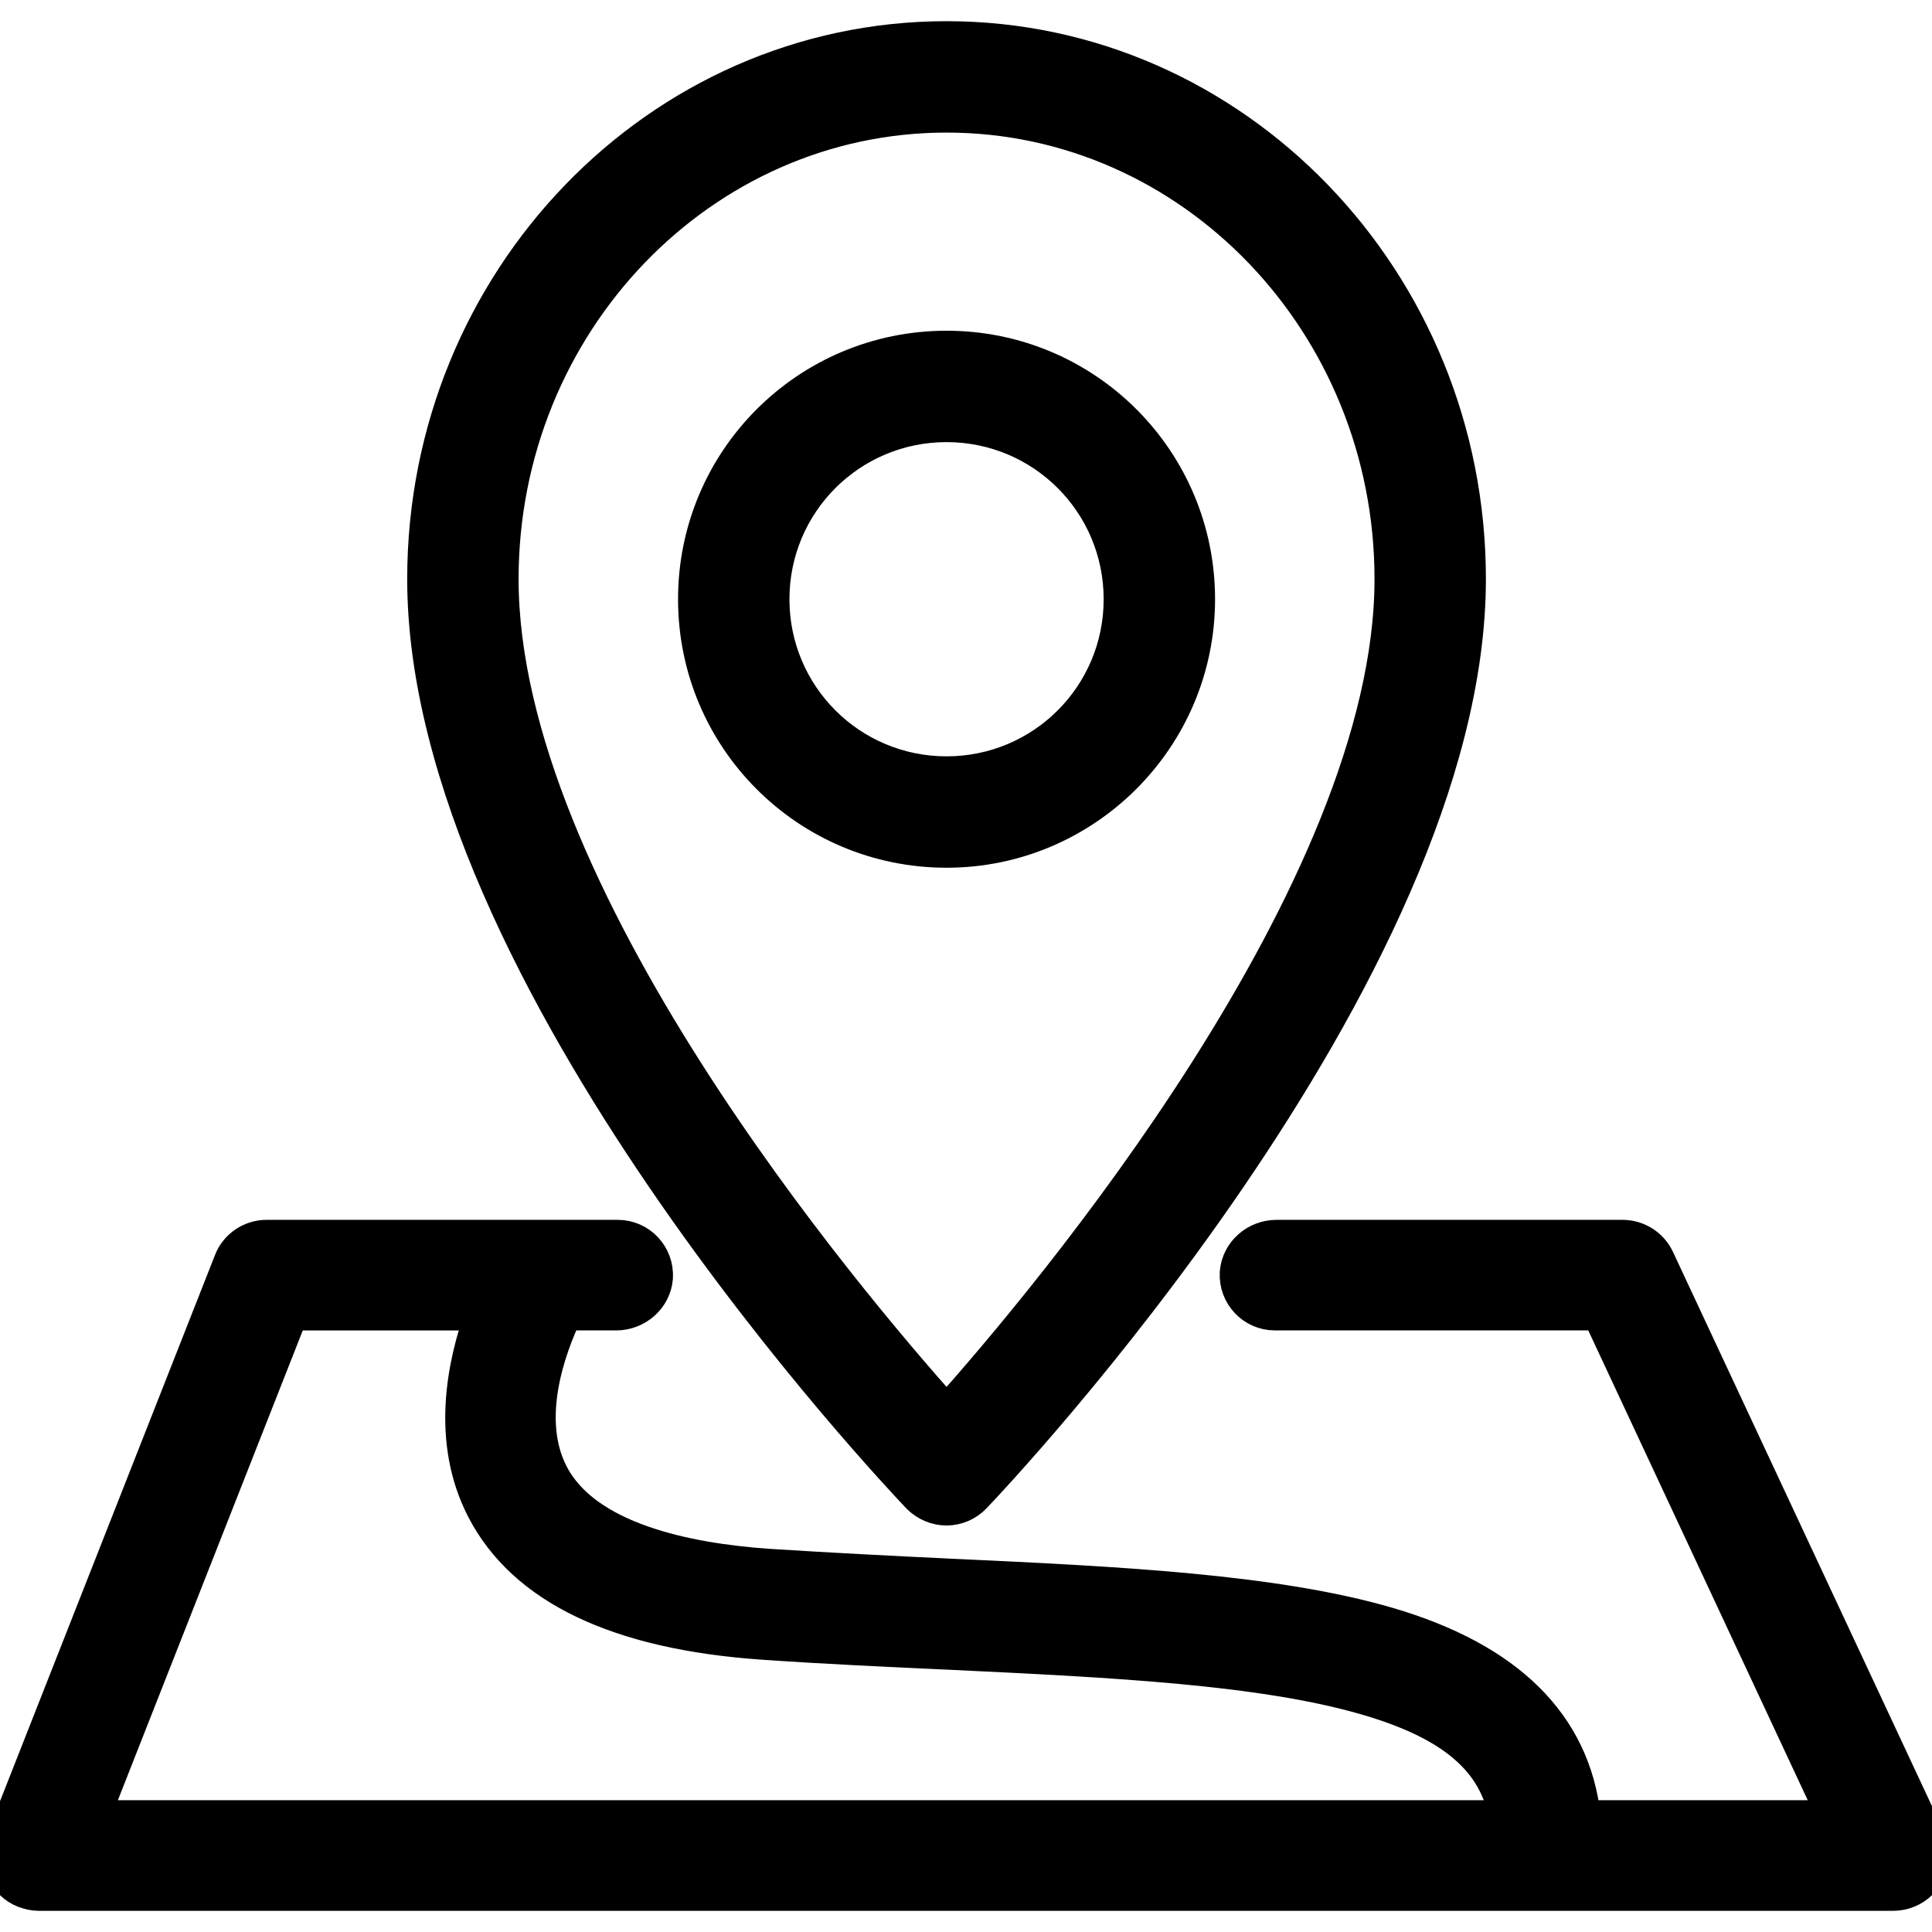
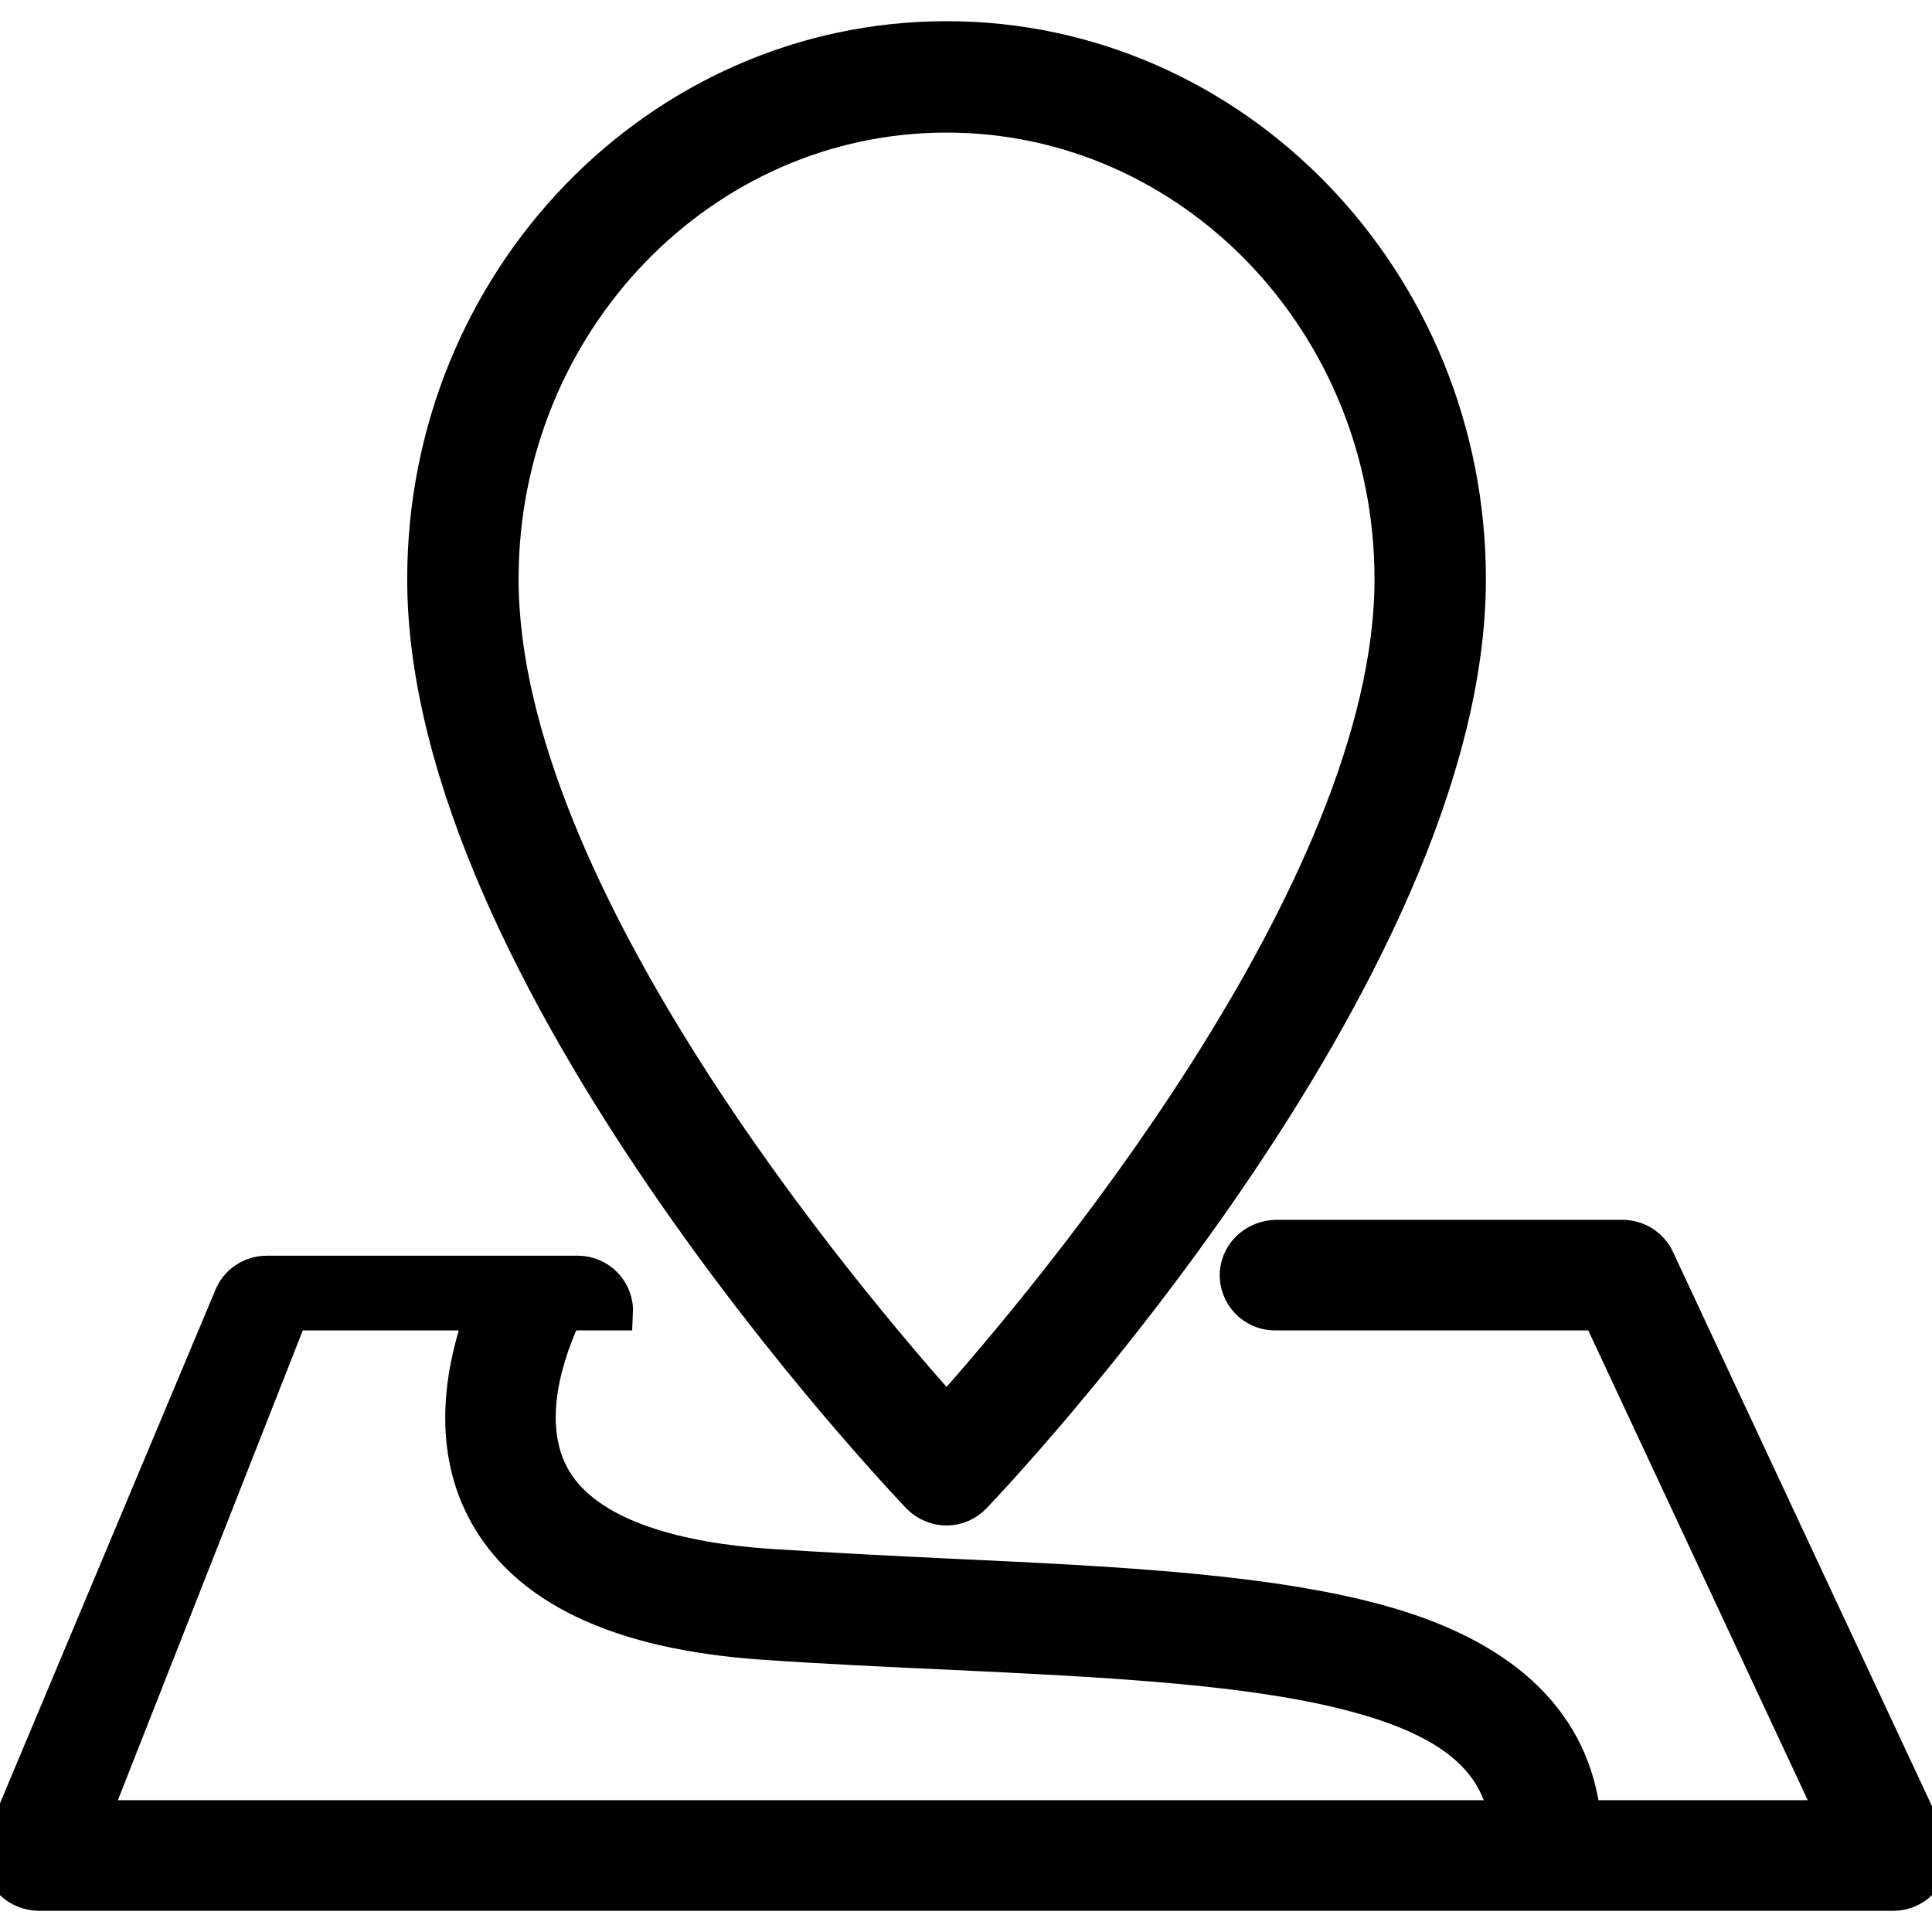
<svg xmlns="http://www.w3.org/2000/svg" fill="#000000" height="200px" width="200px" version="1.1" id="Layer_1" viewBox="0 0 511.307 511.307" xml:space="preserve" stroke="#000000" stroke-width="9">
  <g id="SVGRepo_bgCarrier" stroke-width="0" />
  <g id="SVGRepo_tracerCarrier" stroke-linecap="round" stroke-linejoin="round" />
  <g id="SVGRepo_iconCarrier">
    <g>
      <g>
        <g>
          <path d="M250.507,399.227c2.773,0,5.44-1.173,7.36-3.2c5.333-5.547,130.88-138.347,130.88-242.773 c0-78.933-61.973-143.147-138.24-143.147s-138.24,64.213-138.24,143.147c0,104.96,125.547,237.227,130.88,242.88 C245.067,398.054,247.734,399.227,250.507,399.227z M250.507,30.587c64.96,0,117.76,55.04,117.76,122.667 c0,82.453-90.88,190.507-117.76,220.587c-26.88-30.08-117.76-137.6-117.76-220.587C132.747,85.627,185.547,30.587,250.507,30.587 z" />
-           <path d="M317.067,158.587c0-36.8-29.76-66.56-66.56-66.56c-36.8,0-66.56,29.76-66.56,66.56c0,36.8,29.76,66.56,66.56,66.56 C287.201,225.147,317.067,195.28,317.067,158.587z M204.427,158.587c0-25.493,20.587-46.08,46.08-46.08s46.08,20.587,46.08,46.08 c0,25.493-20.587,46.08-46.08,46.08S204.427,184.08,204.427,158.587z" />
-           <path d="M510.347,486.587L438.667,333.2c-1.707-3.627-5.333-5.867-9.28-5.867h-91.52c-5.44,0-10.133,4.053-10.56,9.493 c-0.32,5.867,4.267,10.773,10.133,10.773h85.76l62.293,133.333h-66.347c-2.773-24.64-20.16-41.813-51.84-51.093 c-29.973-8.747-71.253-10.773-114.987-12.8c-16-0.747-32.533-1.6-49.28-2.667c-21.013-1.493-48.107-6.827-57.067-24.213 c-7.68-14.827-0.533-33.707,3.627-42.56h13.44c5.44,0,10.133-4.053,10.56-9.493c0.32-5.867-4.267-10.773-10.133-10.773H70.561 c-4.16,0-8,2.56-9.493,6.507L0.694,487.227c-2.027,5.227,0.533,11.2,5.76,13.227c1.173,0.427,2.453,0.747,3.733,0.747h490.88 c5.653,0,10.24-4.587,10.24-10.24C511.307,489.467,510.987,487.974,510.347,486.587z M24.587,480.934L77.067,347.6h50.56 c-4.907,13.547-9.067,33.707,0.32,51.84c10.773,20.8,35.627,32.64,73.92,35.307c16.853,1.173,33.493,1.92,49.707,2.667 c42.453,2.027,82.56,3.947,110.187,12.053c22.72,6.613,34.133,16.427,36.8,31.467H24.587z" />
+           <path d="M510.347,486.587L438.667,333.2c-1.707-3.627-5.333-5.867-9.28-5.867h-91.52c-5.44,0-10.133,4.053-10.56,9.493 c-0.32,5.867,4.267,10.773,10.133,10.773h85.76l62.293,133.333h-66.347c-2.773-24.64-20.16-41.813-51.84-51.093 c-29.973-8.747-71.253-10.773-114.987-12.8c-16-0.747-32.533-1.6-49.28-2.667c-21.013-1.493-48.107-6.827-57.067-24.213 c-7.68-14.827-0.533-33.707,3.627-42.56h13.44c0.32-5.867-4.267-10.773-10.133-10.773H70.561 c-4.16,0-8,2.56-9.493,6.507L0.694,487.227c-2.027,5.227,0.533,11.2,5.76,13.227c1.173,0.427,2.453,0.747,3.733,0.747h490.88 c5.653,0,10.24-4.587,10.24-10.24C511.307,489.467,510.987,487.974,510.347,486.587z M24.587,480.934L77.067,347.6h50.56 c-4.907,13.547-9.067,33.707,0.32,51.84c10.773,20.8,35.627,32.64,73.92,35.307c16.853,1.173,33.493,1.92,49.707,2.667 c42.453,2.027,82.56,3.947,110.187,12.053c22.72,6.613,34.133,16.427,36.8,31.467H24.587z" />
        </g>
      </g>
    </g>
  </g>
</svg>